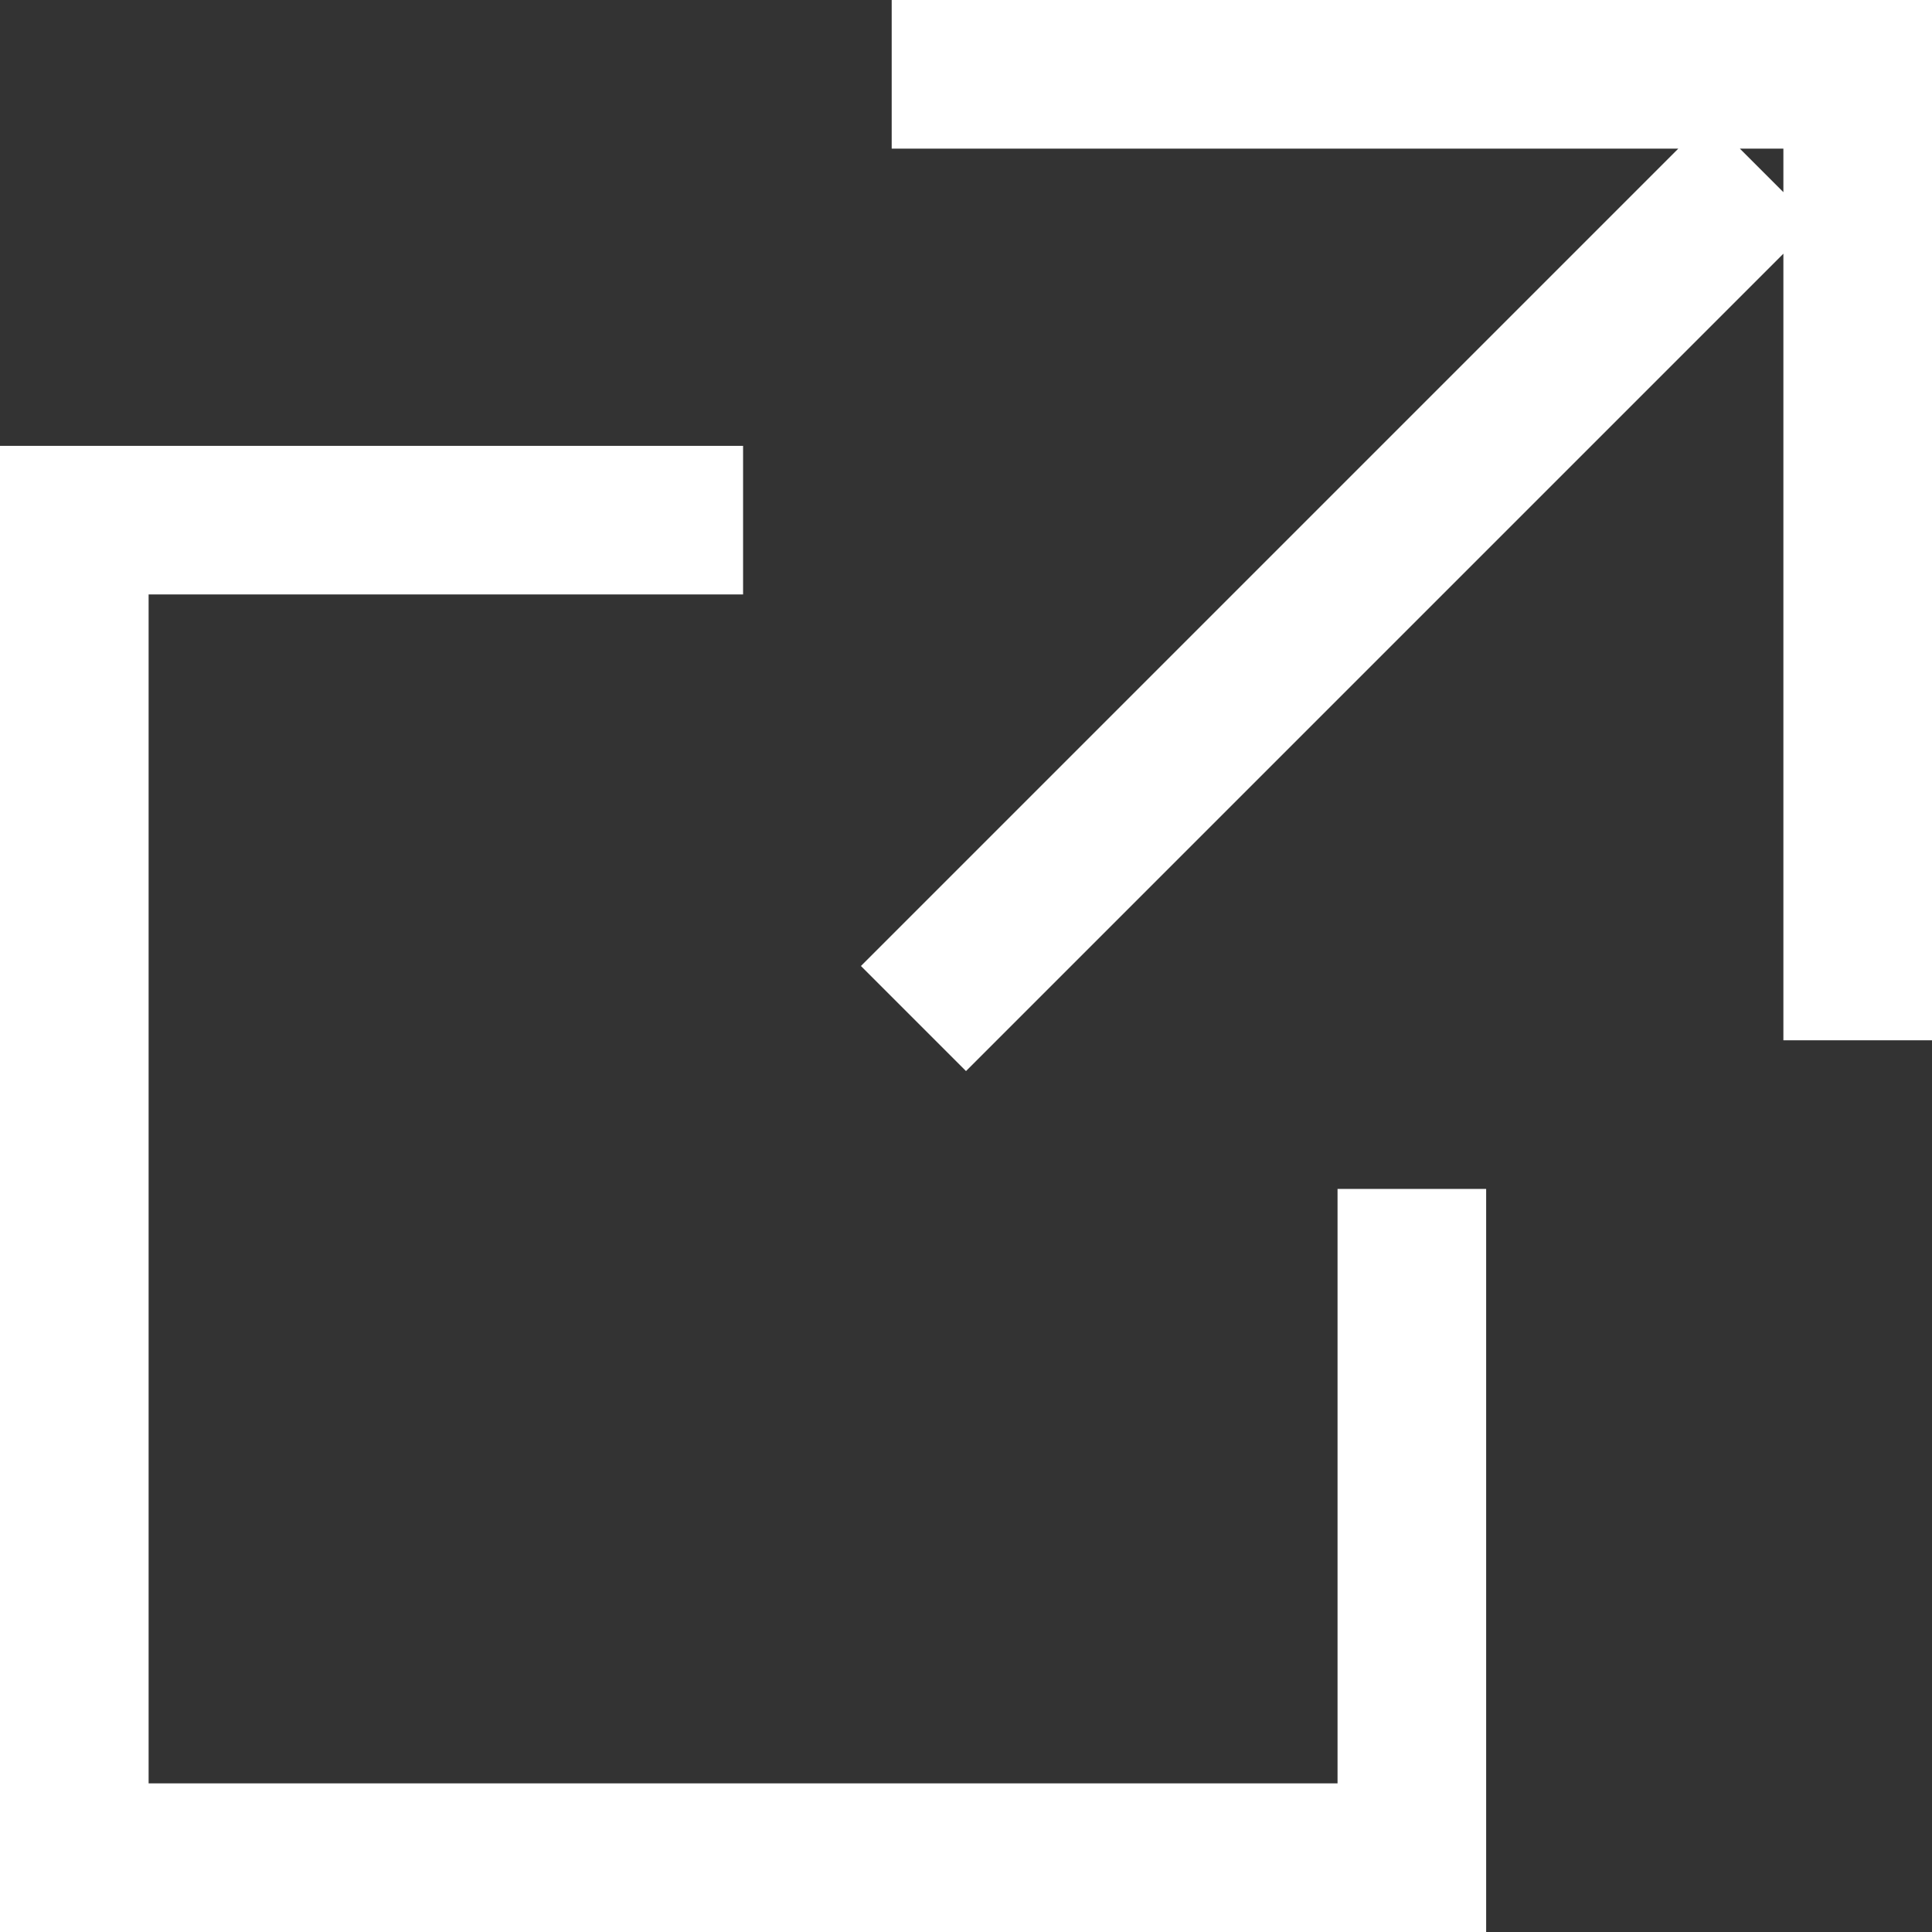
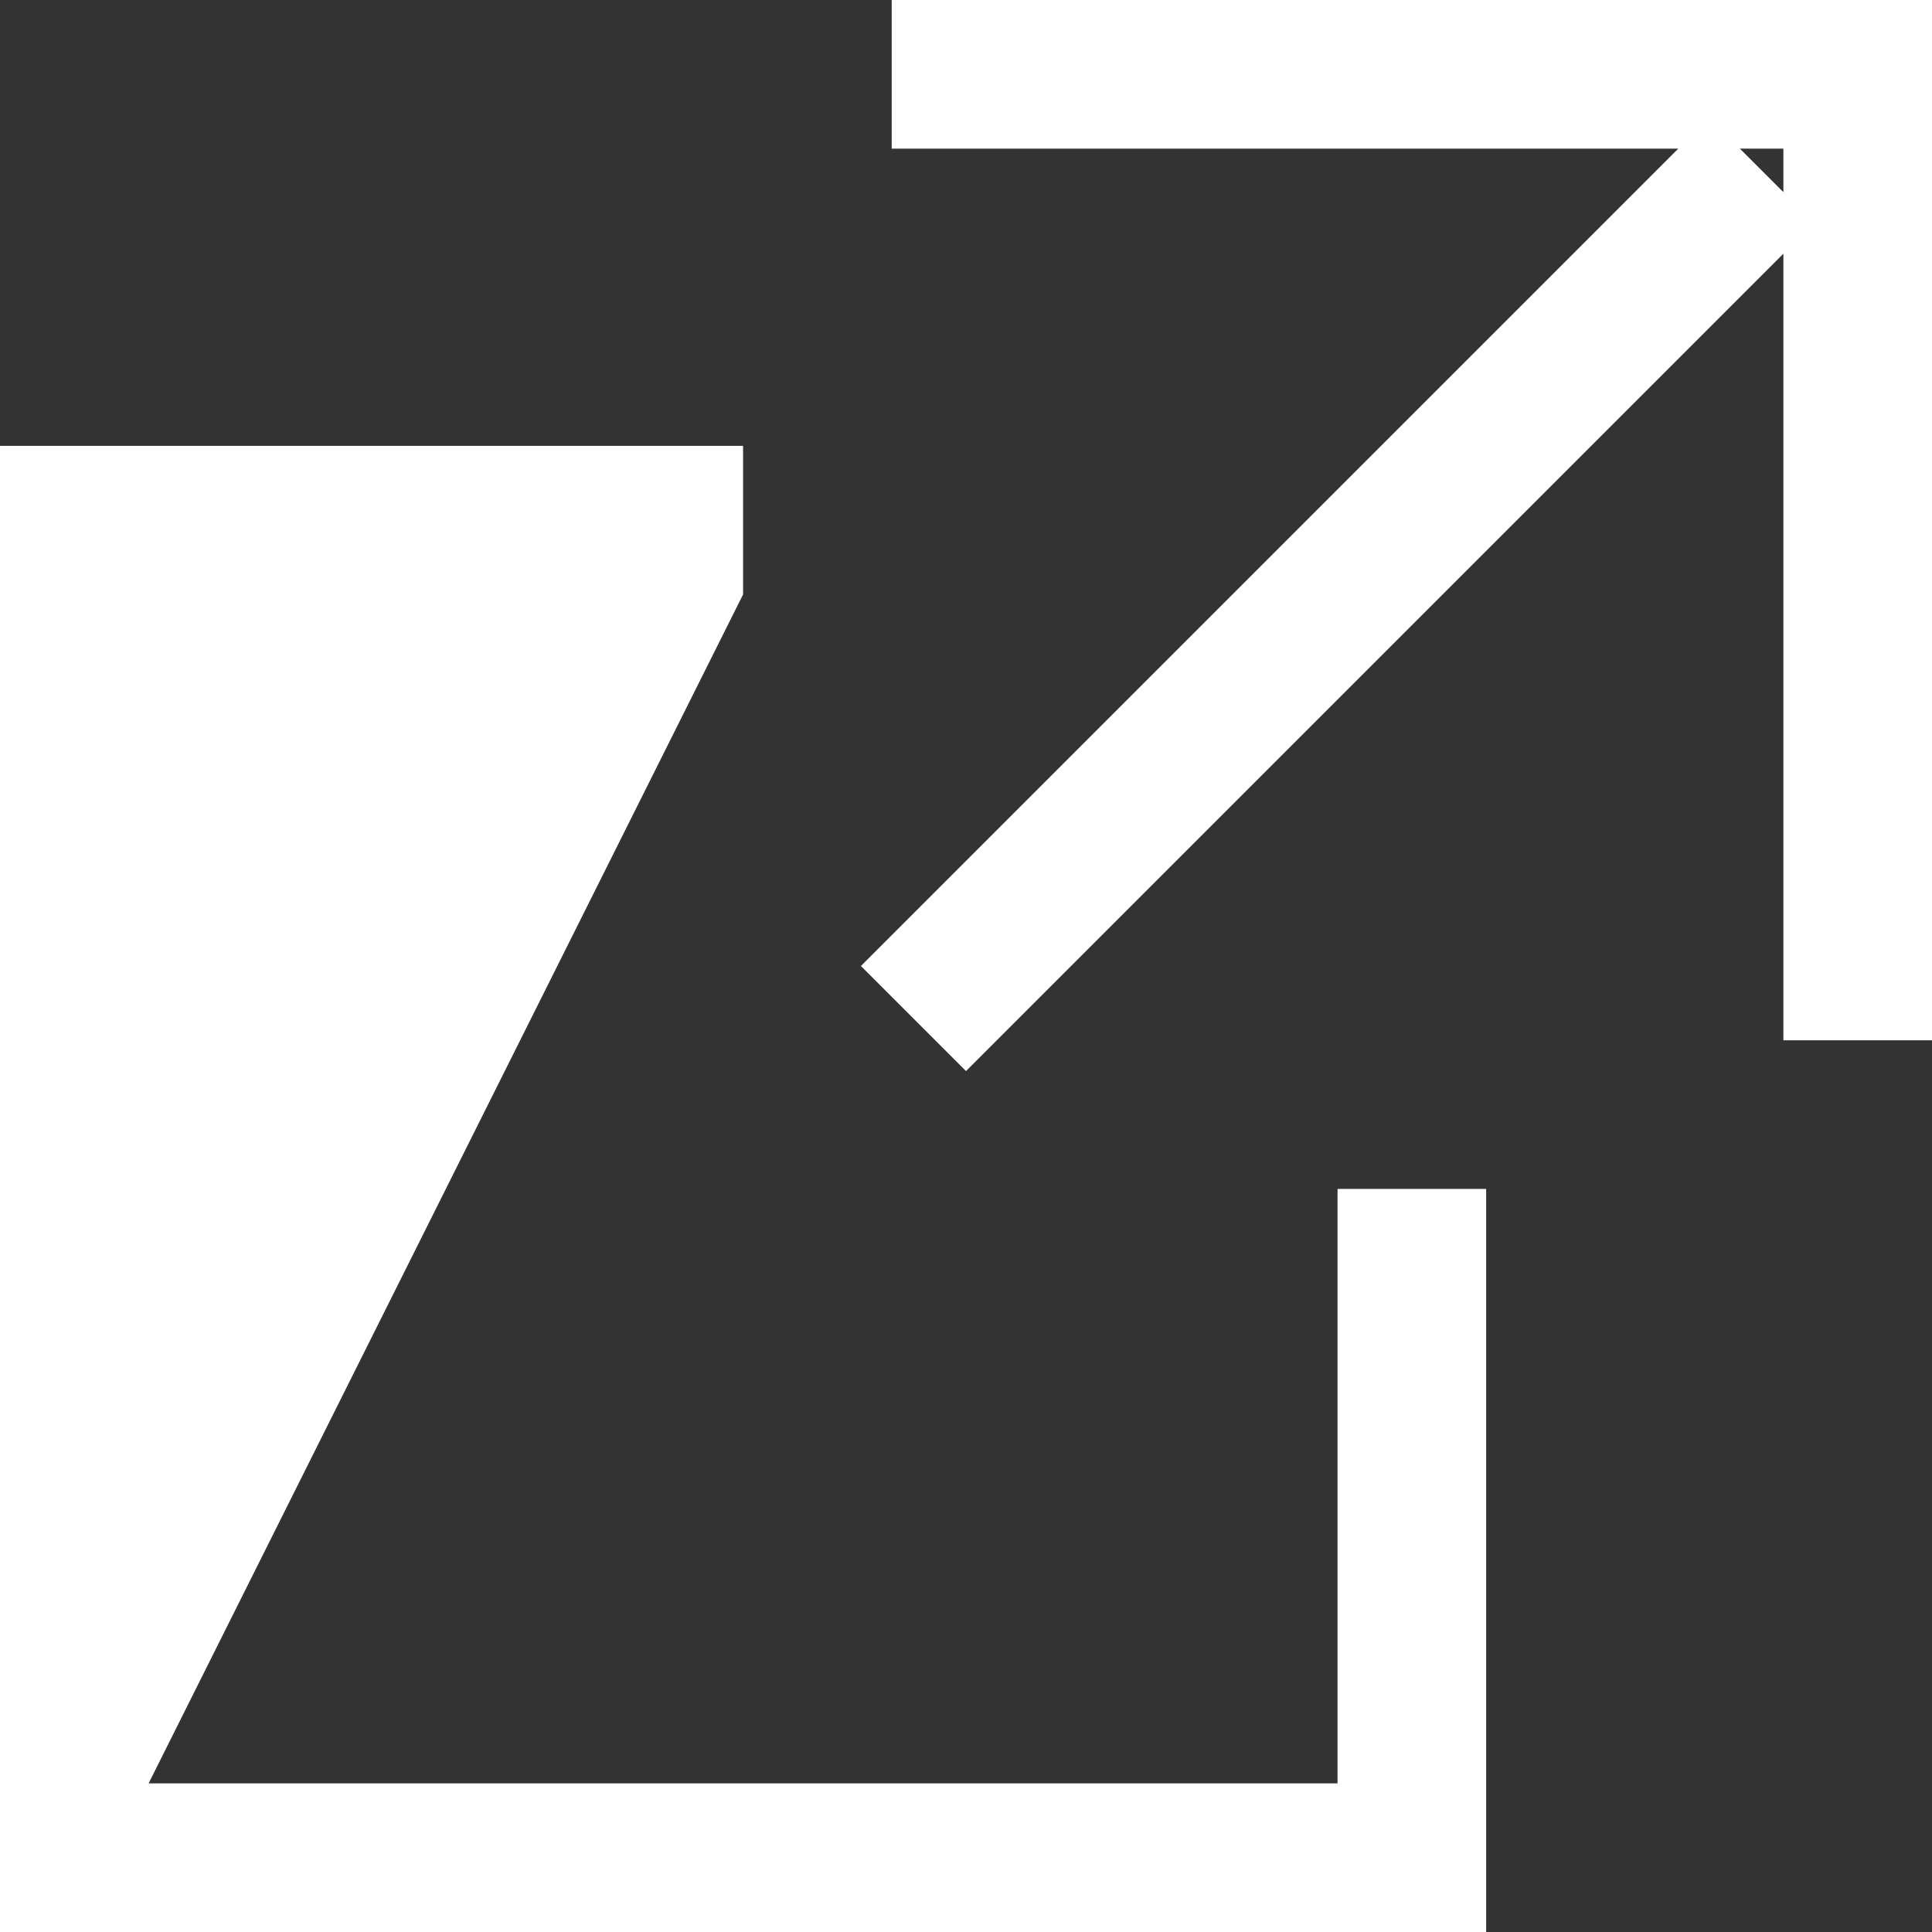
<svg xmlns="http://www.w3.org/2000/svg" width="11px" height="11px" viewBox="0 0 13 13" version="1.1">
  <rect x="0" y="0" width="13" height="13" fill="#333333" stroke="none" />
  <defs />
  <g id="Symbols" stroke="none" stroke-width="1" fill="none" fill-rule="evenodd">
    <g id="mistä-on-kyse-1280" transform="translate(-559, -683)" fill="#ffffff">
      <g id="mistä-on-kyse" transform="translate(32, 80)">
        <g id="tummat-kulmalla" transform="translate(0, 134)">
          <g id="mikäsitra-teaser" transform="translate(312, 0)">
            <g id="btn" transform="translate(32, 452)">
              <g id="icon-external-black" transform="translate(178, 13)">
-                 <path d="M17,5.293 L16.707,5 L17,5 L17,5.293 Z M17,5.707 L11.5,11.207 L10.793,10.5 L16.293,5 L11,5 L11,4 L18,4 L18,4.5 L18,11 L17,11 L17,5.707 Z M10,7 L5,7 L5,17 L15,17 L15,12 L14,12 L14,16 L6,16 L6,8 L10,8 L10,7 Z" id="Combined-Shape" />
+                 <path d="M17,5.293 L16.707,5 L17,5 L17,5.293 Z M17,5.707 L11.5,11.207 L10.793,10.5 L16.293,5 L11,5 L11,4 L18,4 L18,4.5 L18,11 L17,11 L17,5.707 Z M10,7 L5,7 L5,17 L15,17 L15,12 L14,12 L14,16 L6,16 L10,8 L10,7 Z" id="Combined-Shape" />
              </g>
            </g>
          </g>
        </g>
      </g>
    </g>
  </g>
</svg>